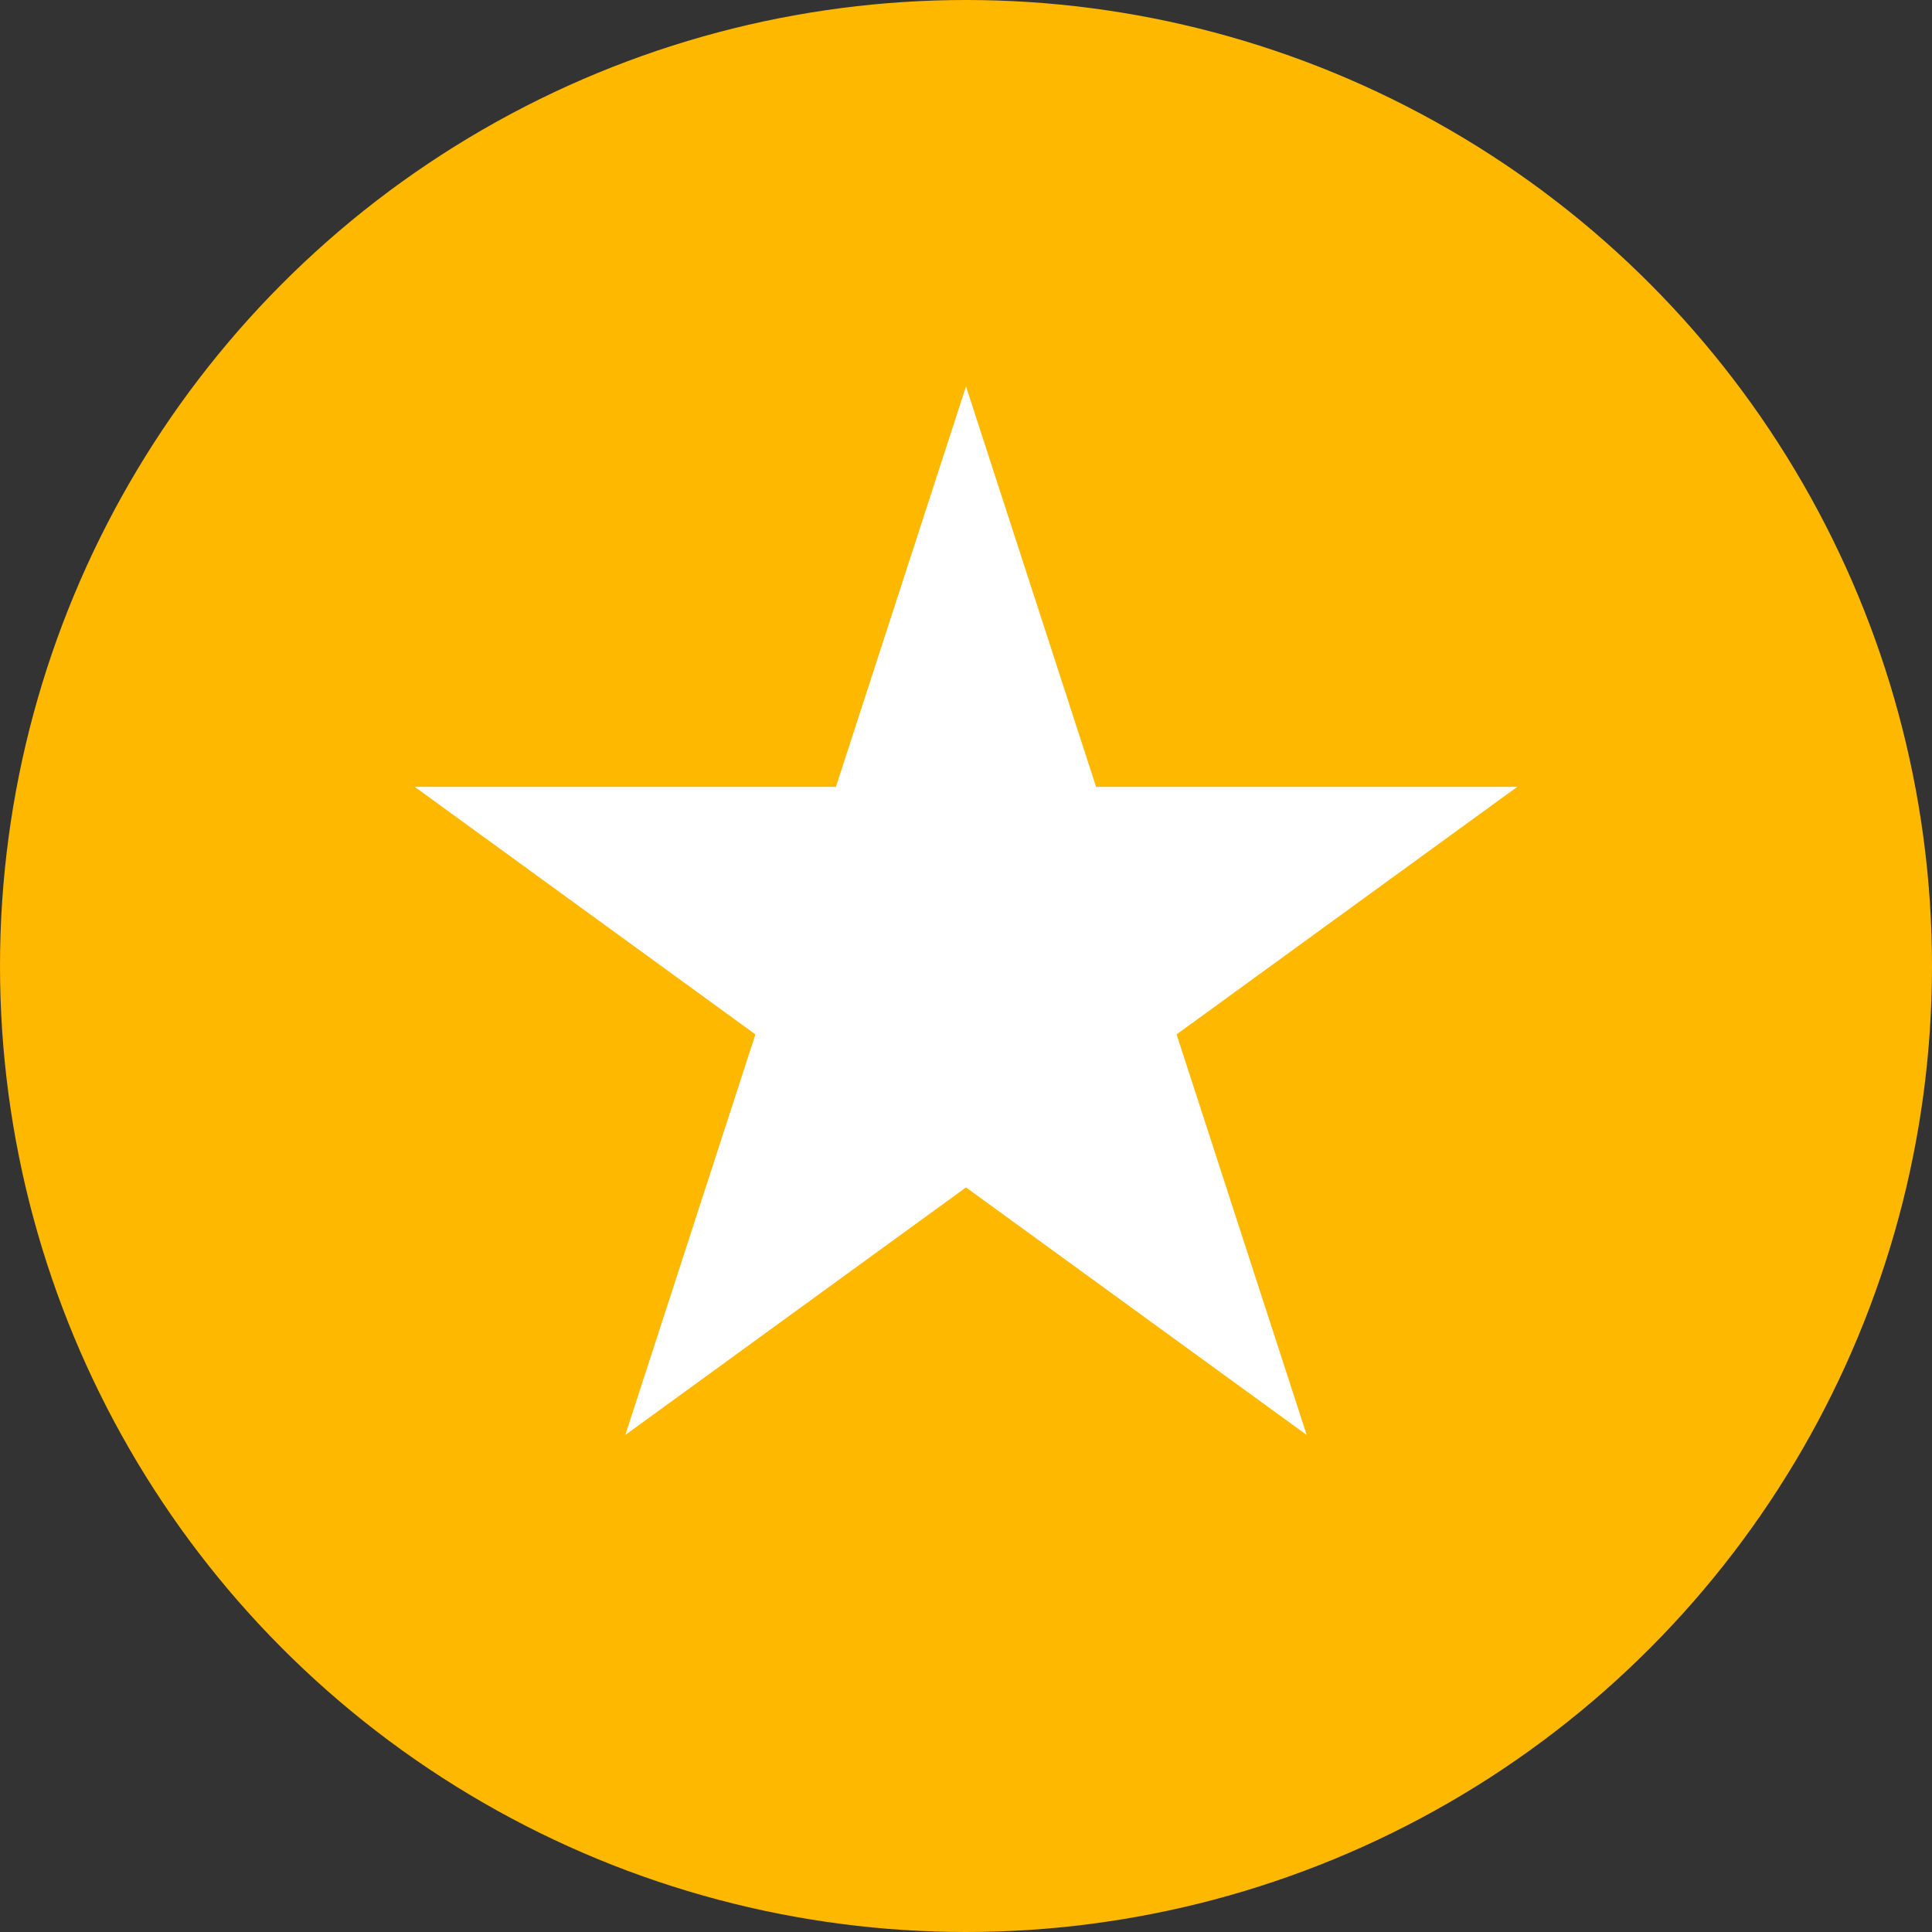
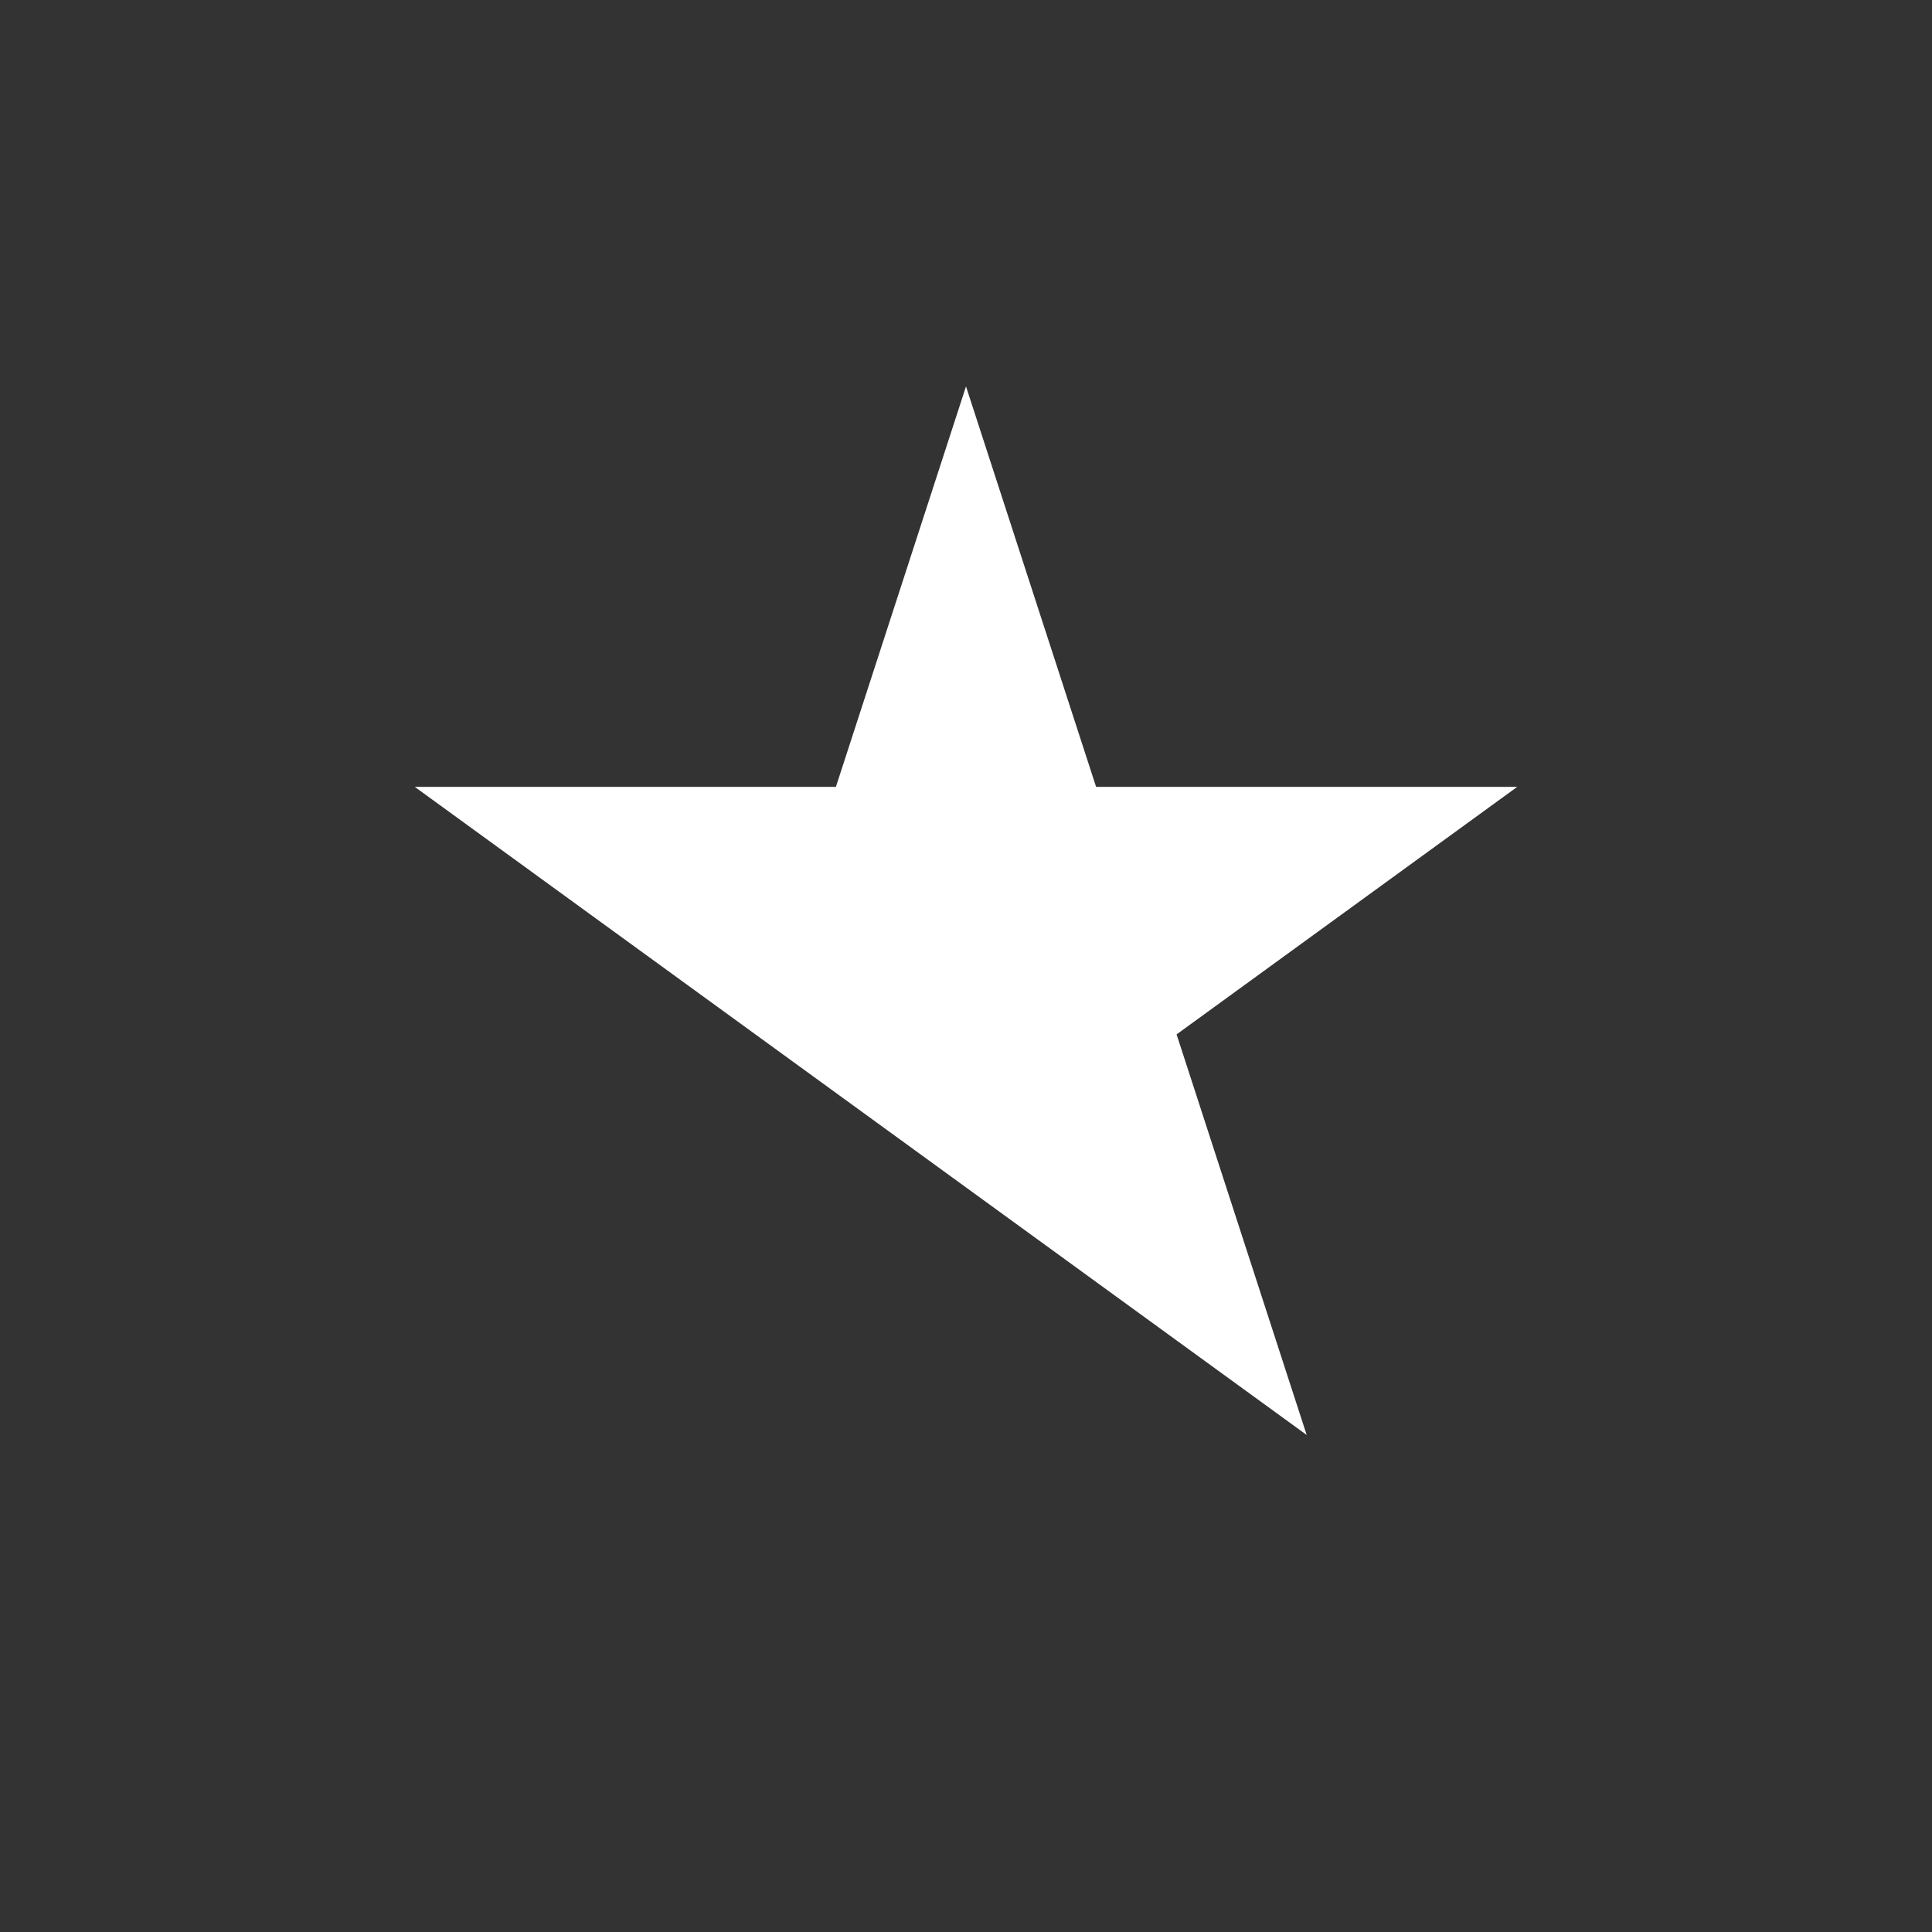
<svg xmlns="http://www.w3.org/2000/svg" width="15" height="15" viewBox="0 0 15 15" fill="none">
  <rect x="0" y="0" width="15" height="15" fill="#333333" stroke="none" />
-   <circle cx="7.5" cy="7.5" r="7.5" fill="#FFB800" />
-   <path d="M7.5 3L8.51 6.109H11.78L9.135 8.031L10.145 11.141L7.5 9.219L4.855 11.141L5.865 8.031L3.22 6.109H6.49L7.5 3Z" fill="white" />
+   <path d="M7.5 3L8.51 6.109H11.78L9.135 8.031L10.145 11.141L7.5 9.219L5.865 8.031L3.22 6.109H6.49L7.5 3Z" fill="white" />
</svg>